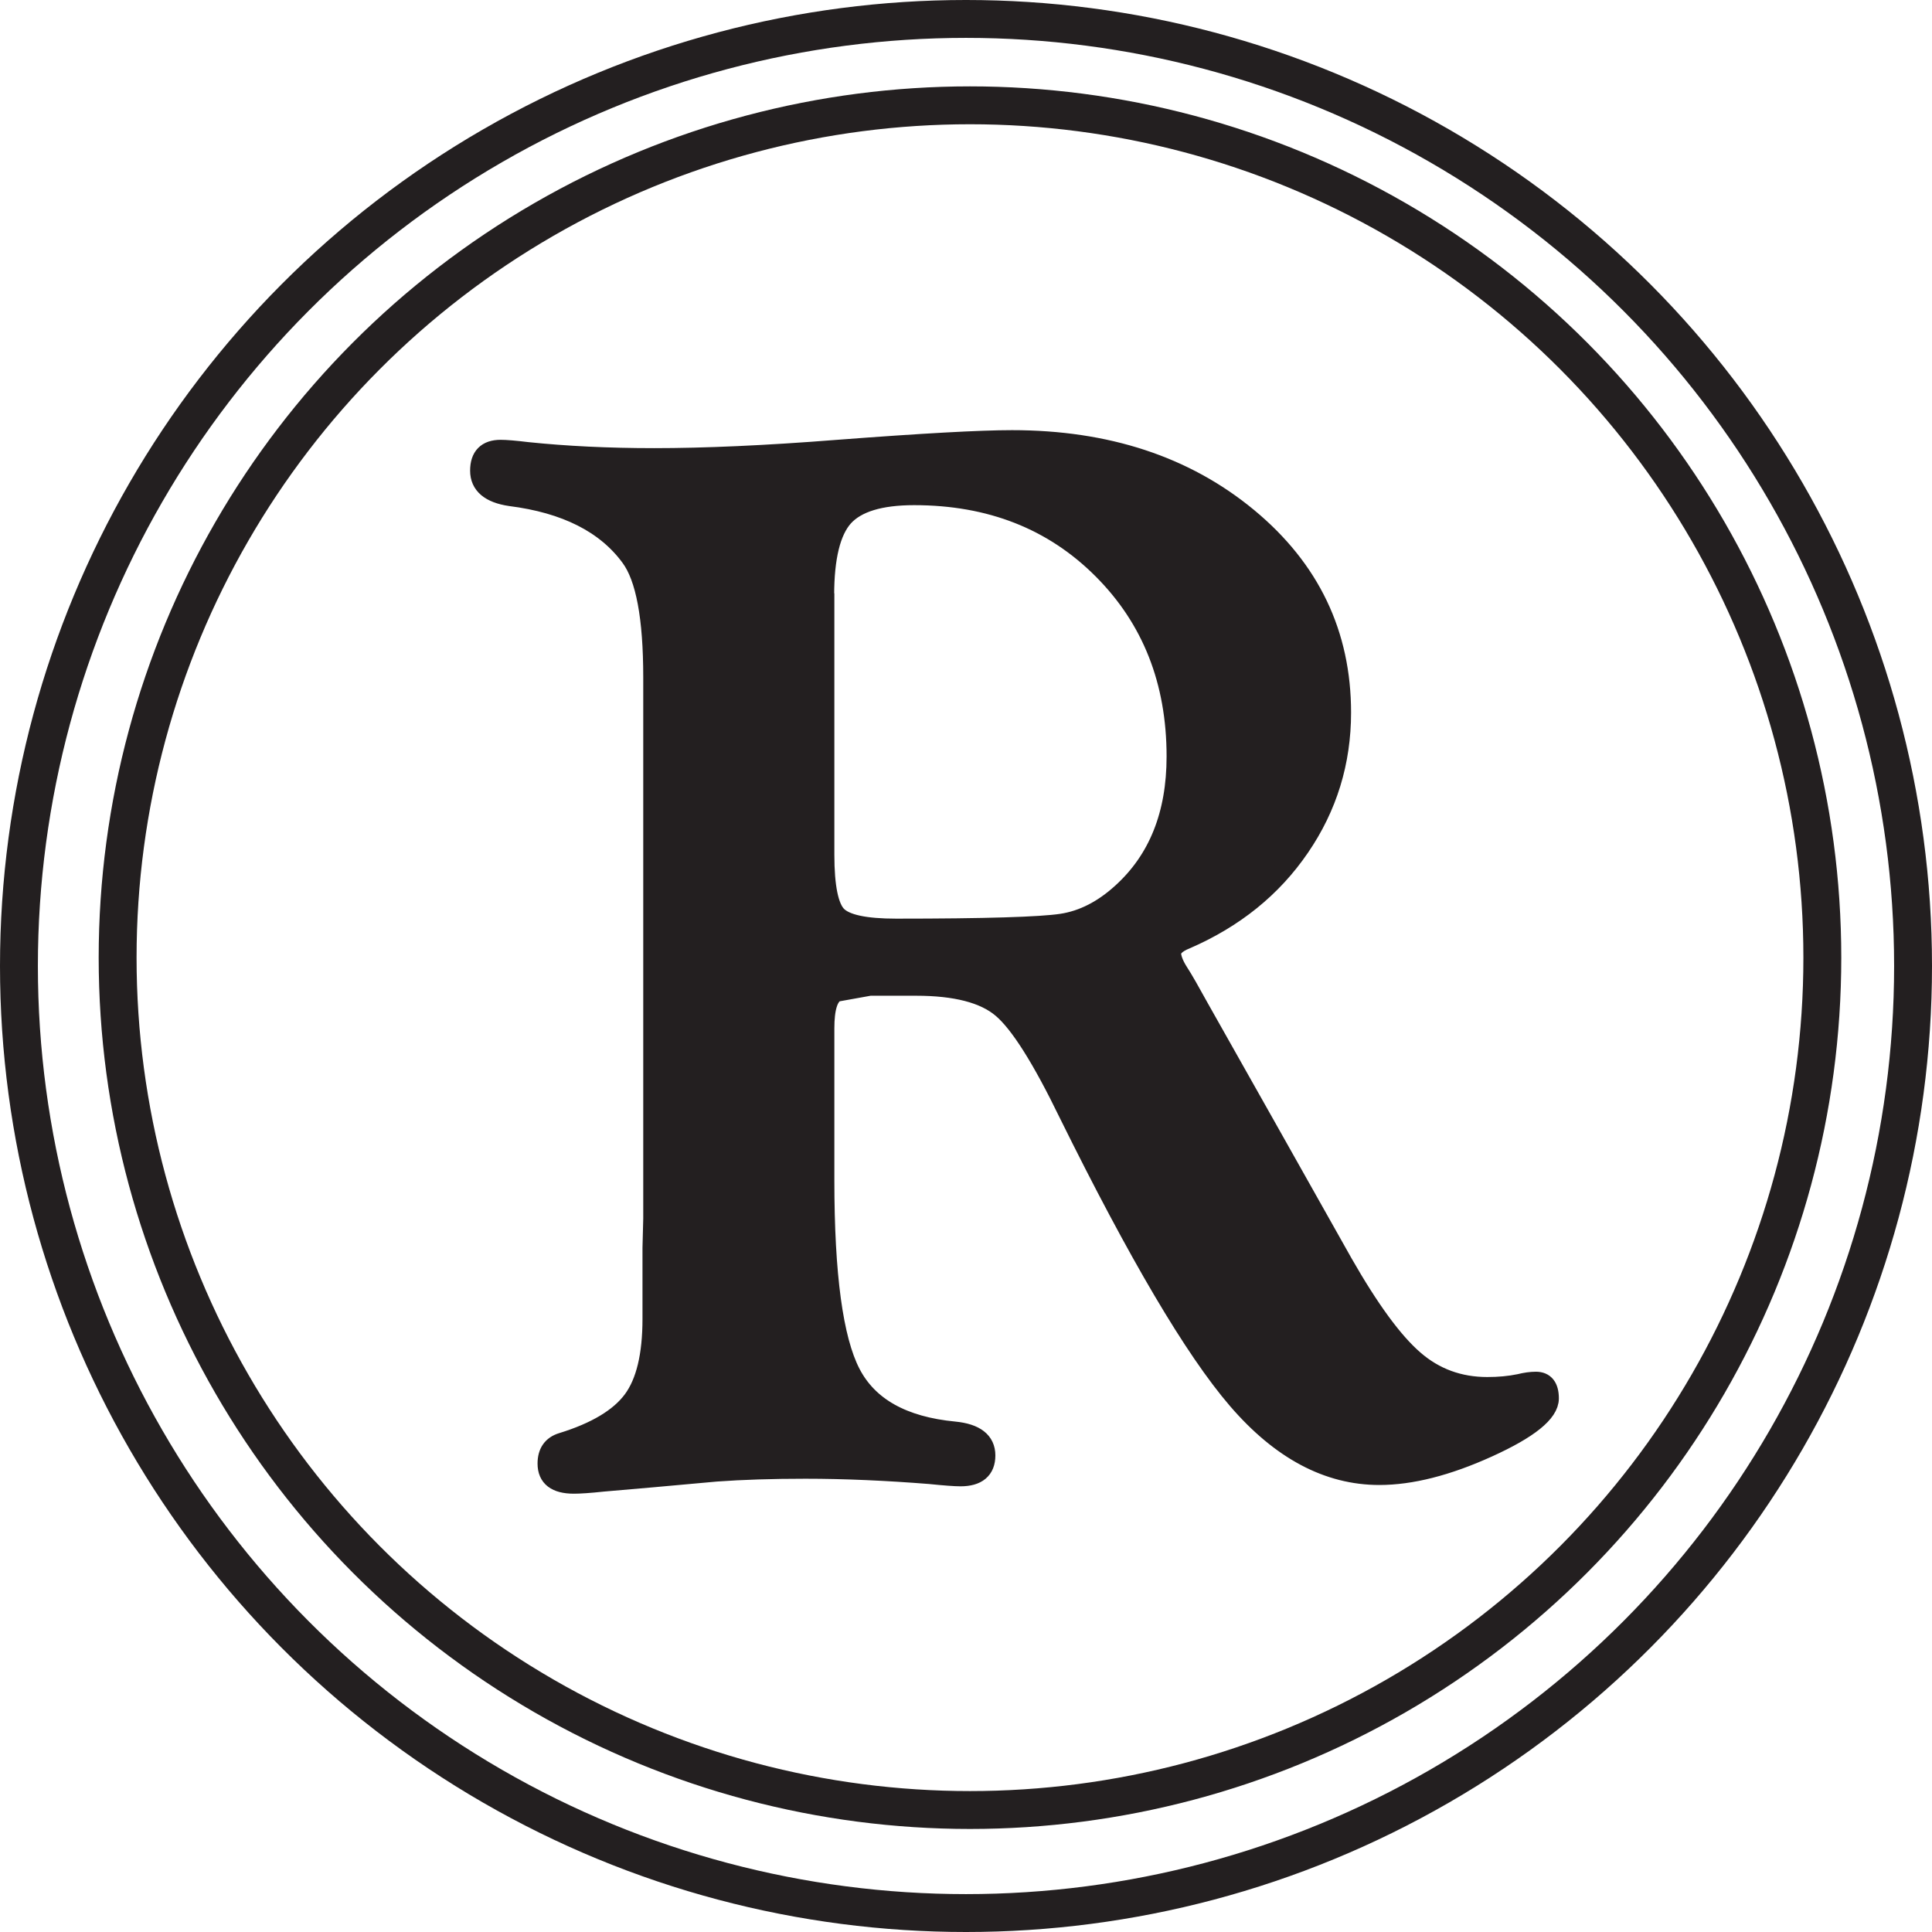
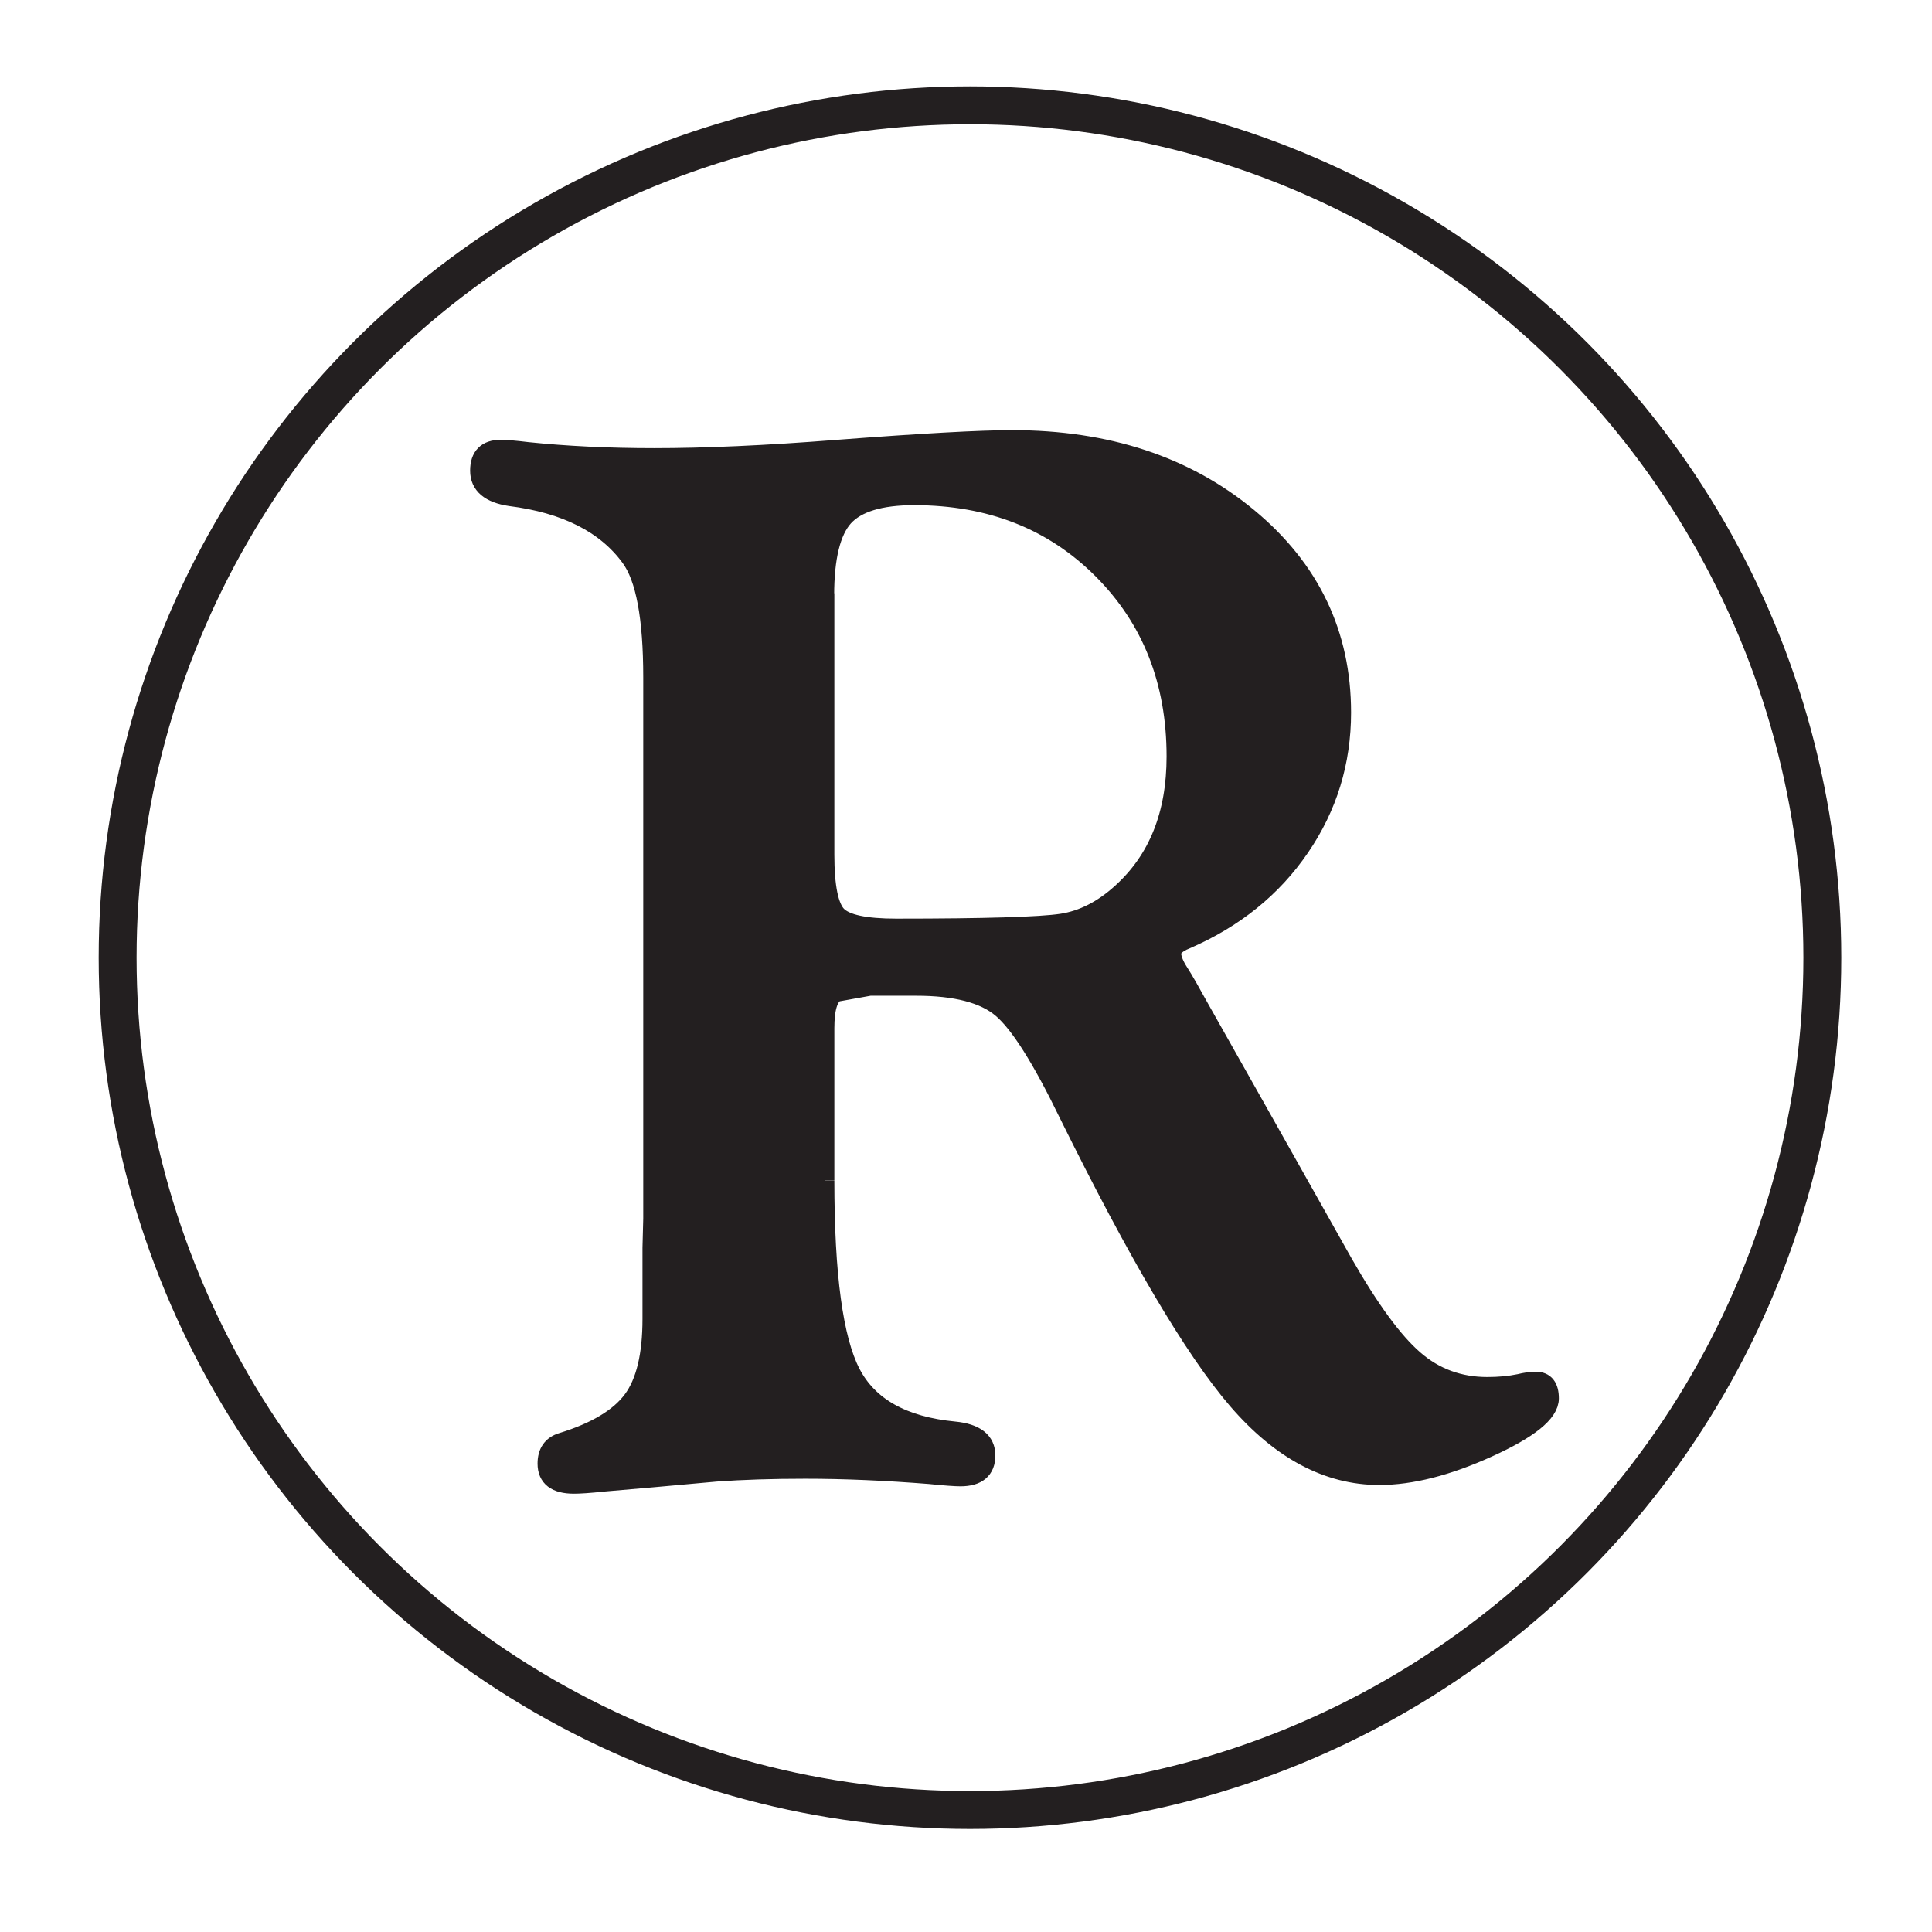
<svg xmlns="http://www.w3.org/2000/svg" id="Layer_14" data-name="Layer 14" width="102" height="102" viewBox="0 0 102 102">
  <defs>
    <style>
      .cls-1 {
        fill: #231f20;
      }

      .cls-1, .cls-2 {
        stroke: #231f20;
        stroke-miterlimit: 10;
      }

      .cls-2 {
        fill: none;
        stroke-width: 2px;
      }
    </style>
  </defs>
  <g id="Black_R_copy_3" data-name="Black R copy 3">
-     <path class="cls-1" d="M43.55,62.32c0,5,.46,8.39,1.38,10.17s2.74,2.8,5.46,3.06c1.11.11,1.66.54,1.66,1.29s-.45,1.13-1.34,1.13c-.29,0-.83-.04-1.62-.12-2.27-.18-4.46-.28-6.57-.28-1.77,0-3.33.05-4.71.15l-3.32.3-2.65.23c-.74.08-1.25.11-1.54.11-.95,0-1.42-.36-1.42-1.09,0-.59.26-.97.79-1.13,1.79-.55,3.03-1.3,3.72-2.23s1.03-2.36,1.03-4.28v-3.75l.04-1.54v-28.57c0-3.16-.39-5.27-1.19-6.35-1.29-1.76-3.4-2.83-6.33-3.2-1.08-.16-1.62-.62-1.62-1.37s.37-1.13,1.11-1.13c.29,0,.76.04,1.42.12,2.03.21,4.26.32,6.68.32,2.66,0,5.89-.14,9.69-.44,4.46-.34,7.53-.51,9.21-.51,5.01,0,9.16,1.37,12.46,4.1s4.94,6.17,4.94,10.31c0,2.61-.73,4.99-2.19,7.12-1.46,2.14-3.47,3.76-6.03,4.87-.53.21-.78.48-.75.79.03.26.16.58.4.95s.59.99,1.07,1.86l3.52,6.24,4.07,7.23c1.4,2.45,2.64,4.15,3.74,5.1,1.09.95,2.38,1.42,3.86,1.42.61,0,1.17-.05,1.7-.16.32-.08.61-.12.87-.12.47,0,.71.3.71.91,0,.76-1.08,1.63-3.24,2.61-2.16.98-4.07,1.46-5.74,1.46-2.71,0-5.21-1.33-7.5-3.99-2.29-2.66-5.26-7.7-8.92-15.11-1.42-2.93-2.59-4.78-3.52-5.56-.92-.78-2.43-1.17-4.51-1.17h-2.45l-1.78.32c-.4.21-.59.84-.59,1.9v8.02ZM43.55,31.45v13.68c0,1.69.22,2.76.65,3.2.44.45,1.47.67,3.11.67,4.7,0,7.62-.09,8.74-.26s2.17-.71,3.15-1.6c1.93-1.74,2.89-4.14,2.89-7.2,0-3.98-1.3-7.27-3.9-9.87-2.6-2.6-5.91-3.9-9.93-3.9-1.8,0-3.03.38-3.71,1.13-.67.75-1.01,2.13-1.01,4.13Z" />
+     <path class="cls-1" d="M43.55,62.32c0,5,.46,8.39,1.38,10.17s2.74,2.8,5.46,3.06c1.11.11,1.66.54,1.66,1.29s-.45,1.13-1.34,1.13c-.29,0-.83-.04-1.62-.12-2.27-.18-4.46-.28-6.57-.28-1.77,0-3.33.05-4.71.15l-3.32.3-2.65.23c-.74.08-1.25.11-1.54.11-.95,0-1.42-.36-1.42-1.09,0-.59.26-.97.79-1.13,1.79-.55,3.03-1.3,3.72-2.23s1.03-2.36,1.03-4.28v-3.75l.04-1.54v-28.57c0-3.16-.39-5.27-1.19-6.35-1.29-1.76-3.4-2.83-6.33-3.2-1.08-.16-1.62-.62-1.62-1.37s.37-1.13,1.11-1.13c.29,0,.76.04,1.42.12,2.03.21,4.26.32,6.68.32,2.66,0,5.89-.14,9.69-.44,4.46-.34,7.53-.51,9.21-.51,5.01,0,9.16,1.37,12.46,4.1s4.94,6.17,4.94,10.31c0,2.61-.73,4.99-2.19,7.12-1.46,2.14-3.47,3.76-6.03,4.87-.53.21-.78.48-.75.79.03.26.16.58.4.95s.59.99,1.07,1.86l3.52,6.24,4.07,7.23c1.4,2.45,2.64,4.15,3.74,5.1,1.09.95,2.38,1.42,3.86,1.42.61,0,1.17-.05,1.7-.16.32-.08.61-.12.87-.12.47,0,.71.3.71.91,0,.76-1.08,1.63-3.24,2.61-2.16.98-4.07,1.46-5.74,1.46-2.71,0-5.21-1.33-7.5-3.99-2.29-2.66-5.26-7.7-8.92-15.11-1.42-2.93-2.59-4.78-3.52-5.56-.92-.78-2.43-1.17-4.51-1.17h-2.45l-1.78.32c-.4.21-.59.84-.59,1.9v8.02M43.55,31.45v13.68c0,1.69.22,2.76.65,3.2.44.45,1.47.67,3.11.67,4.7,0,7.62-.09,8.74-.26s2.17-.71,3.15-1.6c1.93-1.74,2.89-4.14,2.89-7.2,0-3.98-1.3-7.27-3.9-9.87-2.6-2.6-5.91-3.9-9.93-3.9-1.8,0-3.03.38-3.71,1.13-.67.75-1.01,2.13-1.01,4.13Z" />
  </g>
  <g id="Layer_16" data-name="Layer 16">
-     <circle class="cls-2" cx="51" cy="51" r="50" />
    <circle class="cls-2" cx="51.21" cy="50.56" r="45" />
  </g>
</svg>